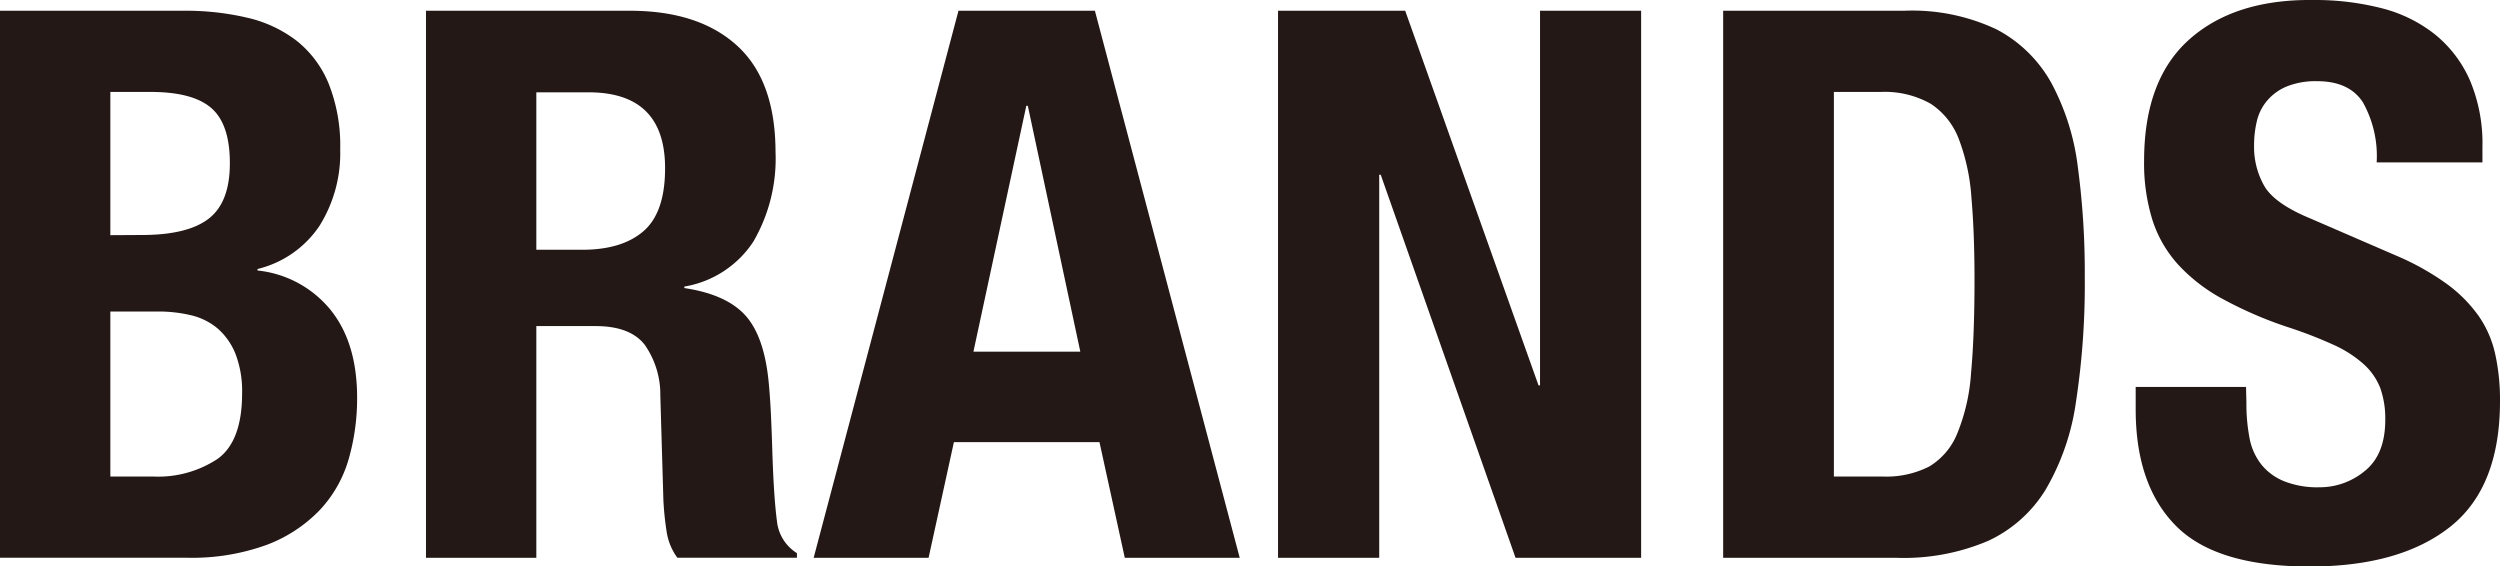
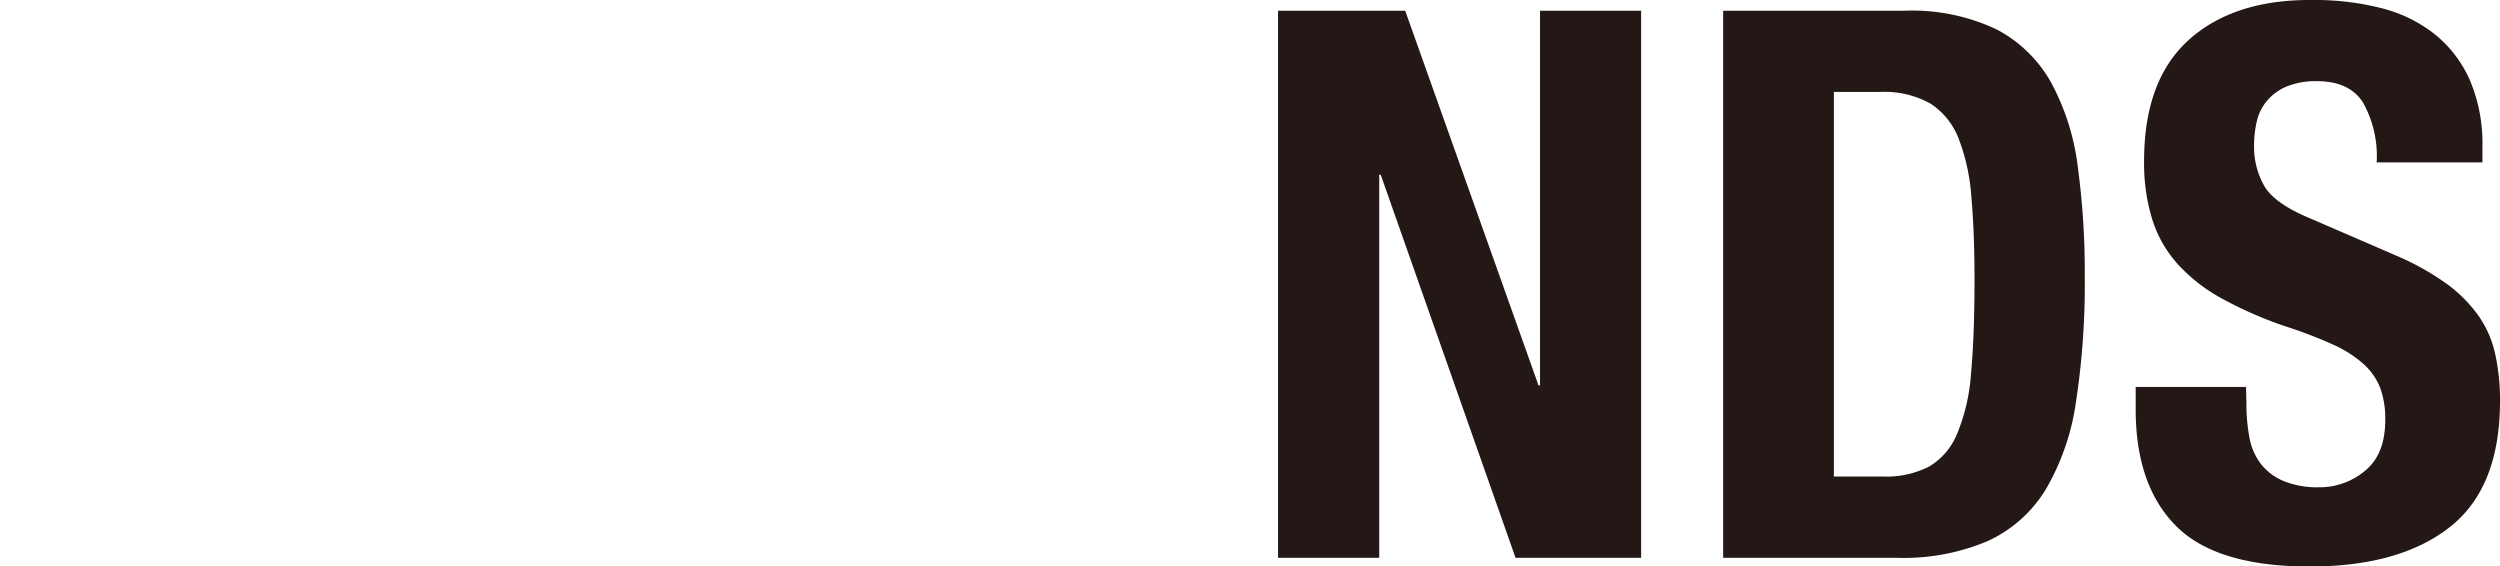
<svg xmlns="http://www.w3.org/2000/svg" viewBox="0 0 267.56 60.6">
  <defs>
    <style>.cls-1{fill:#231815;}</style>
  </defs>
  <title>tit-brands</title>
  <g id="レイヤー_2" data-name="レイヤー 2">
    <g id="レイヤー_1-2" data-name="レイヤー 1">
-       <path class="cls-1" d="M19.76,1.15a28.6,28.6,0,0,1,6.68.74,13.7,13.7,0,0,1,5.29,2.46,11.35,11.35,0,0,1,3.44,4.59A17.92,17.92,0,0,1,36.41,16a14.63,14.63,0,0,1-2.21,8.16,11.12,11.12,0,0,1-6.64,4.63v.16a11.62,11.62,0,0,1,7.79,4.18q2.87,3.53,2.87,9.43a23.5,23.5,0,0,1-.9,6.56,13.35,13.35,0,0,1-3.08,5.45,15.39,15.39,0,0,1-5.66,3.73,23.4,23.4,0,0,1-8.65,1.39H0V1.15Zm-4.59,24q4.92,0,7.18-1.76t2.25-5.94q0-4.18-2-5.9T16.07,9.84H11.81V25.17ZM16.4,51a11.53,11.53,0,0,0,6.89-1.89q2.62-1.89,2.62-7a11.11,11.11,0,0,0-.7-4.22,7.11,7.11,0,0,0-1.89-2.71,6.81,6.81,0,0,0-2.83-1.43,14.92,14.92,0,0,0-3.61-.41H11.81V51Z" />
-       <path class="cls-1" d="M67.4,1.15q7.38,0,11.48,3.73T83,16.24a17.66,17.66,0,0,1-2.38,9.63,11,11,0,0,1-7.38,4.8v.16q4.43.66,6.48,2.87t2.54,7.13q.16,1.64.25,3.57t.16,4.31q.16,4.67.49,7.13a4.58,4.58,0,0,0,2.13,3.36v.49H72.49a6.32,6.32,0,0,1-1.15-2.83A31.8,31.8,0,0,1,71,53.55l-.33-11.23A9.25,9.25,0,0,0,69,36.9q-1.56-2-5.25-2H57.4V59.7H45.59V1.15ZM62.32,26.73q4.26,0,6.56-2T71.18,18q0-8.12-8.2-8.12H57.4V26.73Z" />
-       <path class="cls-1" d="M117.18,1.15l15.5,58.55h-12.3l-2.71-12.38H102.09L99.38,59.7H87.08l15.5-58.55Zm-1.56,36.49L110,11.32h-.16l-5.66,26.32Z" />
      <path class="cls-1" d="M164.66,41.25h.16V1.15h10.82V59.7H162.2l-14.43-41h-.16v41H136.78V1.15h13.61Z" />
      <path class="cls-1" d="M203.77,1.15a21.12,21.12,0,0,1,9.92,2,14.3,14.3,0,0,1,5.86,5.74,25.5,25.5,0,0,1,2.83,9,84.66,84.66,0,0,1,.74,11.72A83.29,83.29,0,0,1,222.18,43a25.63,25.63,0,0,1-3.24,9.39,14.22,14.22,0,0,1-6.15,5.49A23,23,0,0,1,203,59.7H184.42V1.15ZM201.47,51a10.14,10.14,0,0,0,5-1.07,7.3,7.3,0,0,0,3-3.53,20.62,20.62,0,0,0,1.48-6.48q.37-4,.37-10,0-5-.33-8.77a21.69,21.69,0,0,0-1.35-6.27,7.81,7.81,0,0,0-3-3.77,10,10,0,0,0-5.37-1.27h-5V51Z" />
      <path class="cls-1" d="M240.42,43.13a19.42,19.42,0,0,0,.33,3.73A6.49,6.49,0,0,0,242,49.69a6,6,0,0,0,2.42,1.8,9.62,9.62,0,0,0,3.81.66,7.54,7.54,0,0,0,4.88-1.76q2.17-1.76,2.17-5.45a9.78,9.78,0,0,0-.53-3.4A6.76,6.76,0,0,0,253,39a12.55,12.55,0,0,0-3.24-2.09,46.68,46.68,0,0,0-5-1.93A42.27,42.27,0,0,1,238,32.06a18.31,18.31,0,0,1-4.8-3.65,13,13,0,0,1-2.83-4.84,20.33,20.33,0,0,1-.9-6.35q0-8.69,4.84-13T247.56,0a28.86,28.86,0,0,1,7.26.86,15.22,15.22,0,0,1,5.74,2.79,13.05,13.05,0,0,1,3.77,4.92,17.32,17.32,0,0,1,1.35,7.17v1.64H254.36a11.75,11.75,0,0,0-1.48-6.44Q251.41,8.69,248,8.69a8.23,8.23,0,0,0-3.28.57,5.53,5.53,0,0,0-2.09,1.52A5.22,5.22,0,0,0,241.53,13a11.1,11.1,0,0,0-.29,2.54A8.44,8.44,0,0,0,242.39,20q1.15,1.85,4.92,3.4l9.1,3.94a27.92,27.92,0,0,1,5.49,3.07,15.05,15.05,0,0,1,3.4,3.44A11.48,11.48,0,0,1,267.07,38a22.7,22.7,0,0,1,.49,4.92q0,9.27-5.37,13.49t-15,4.22q-10,0-14.31-4.35t-4.31-12.46V41.41h11.81Z" />
    </g>
  </g>
</svg>